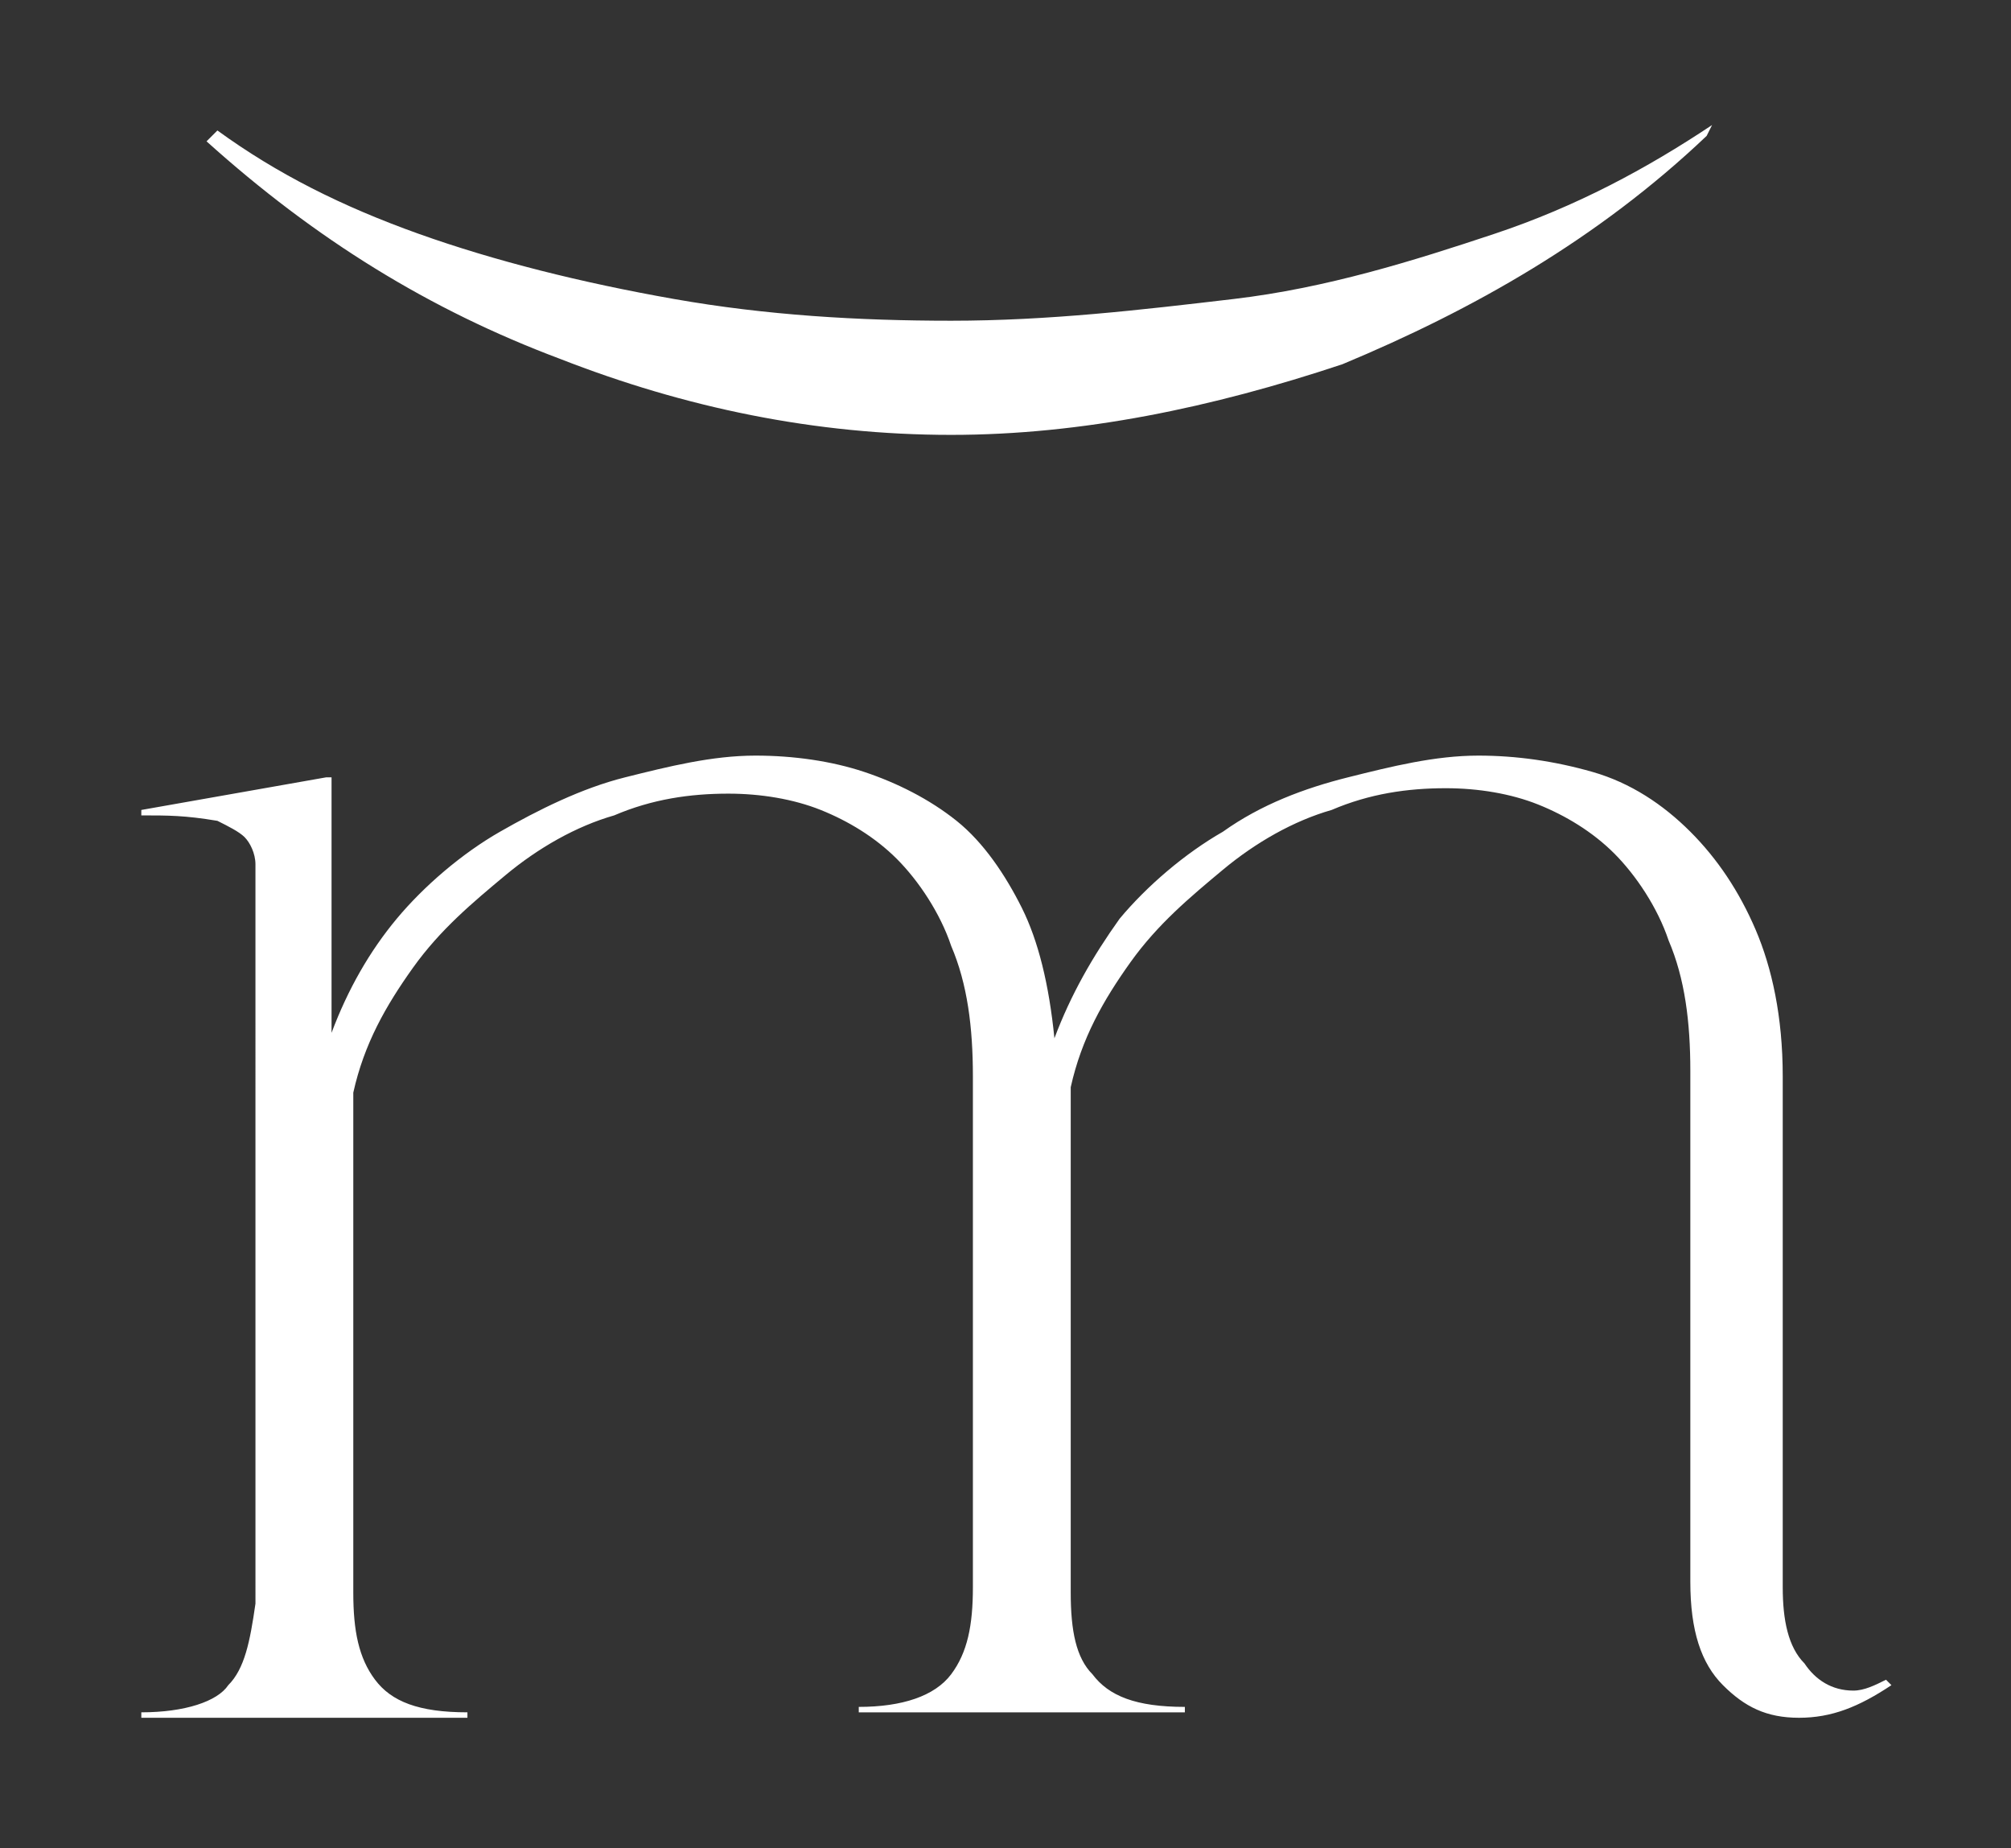
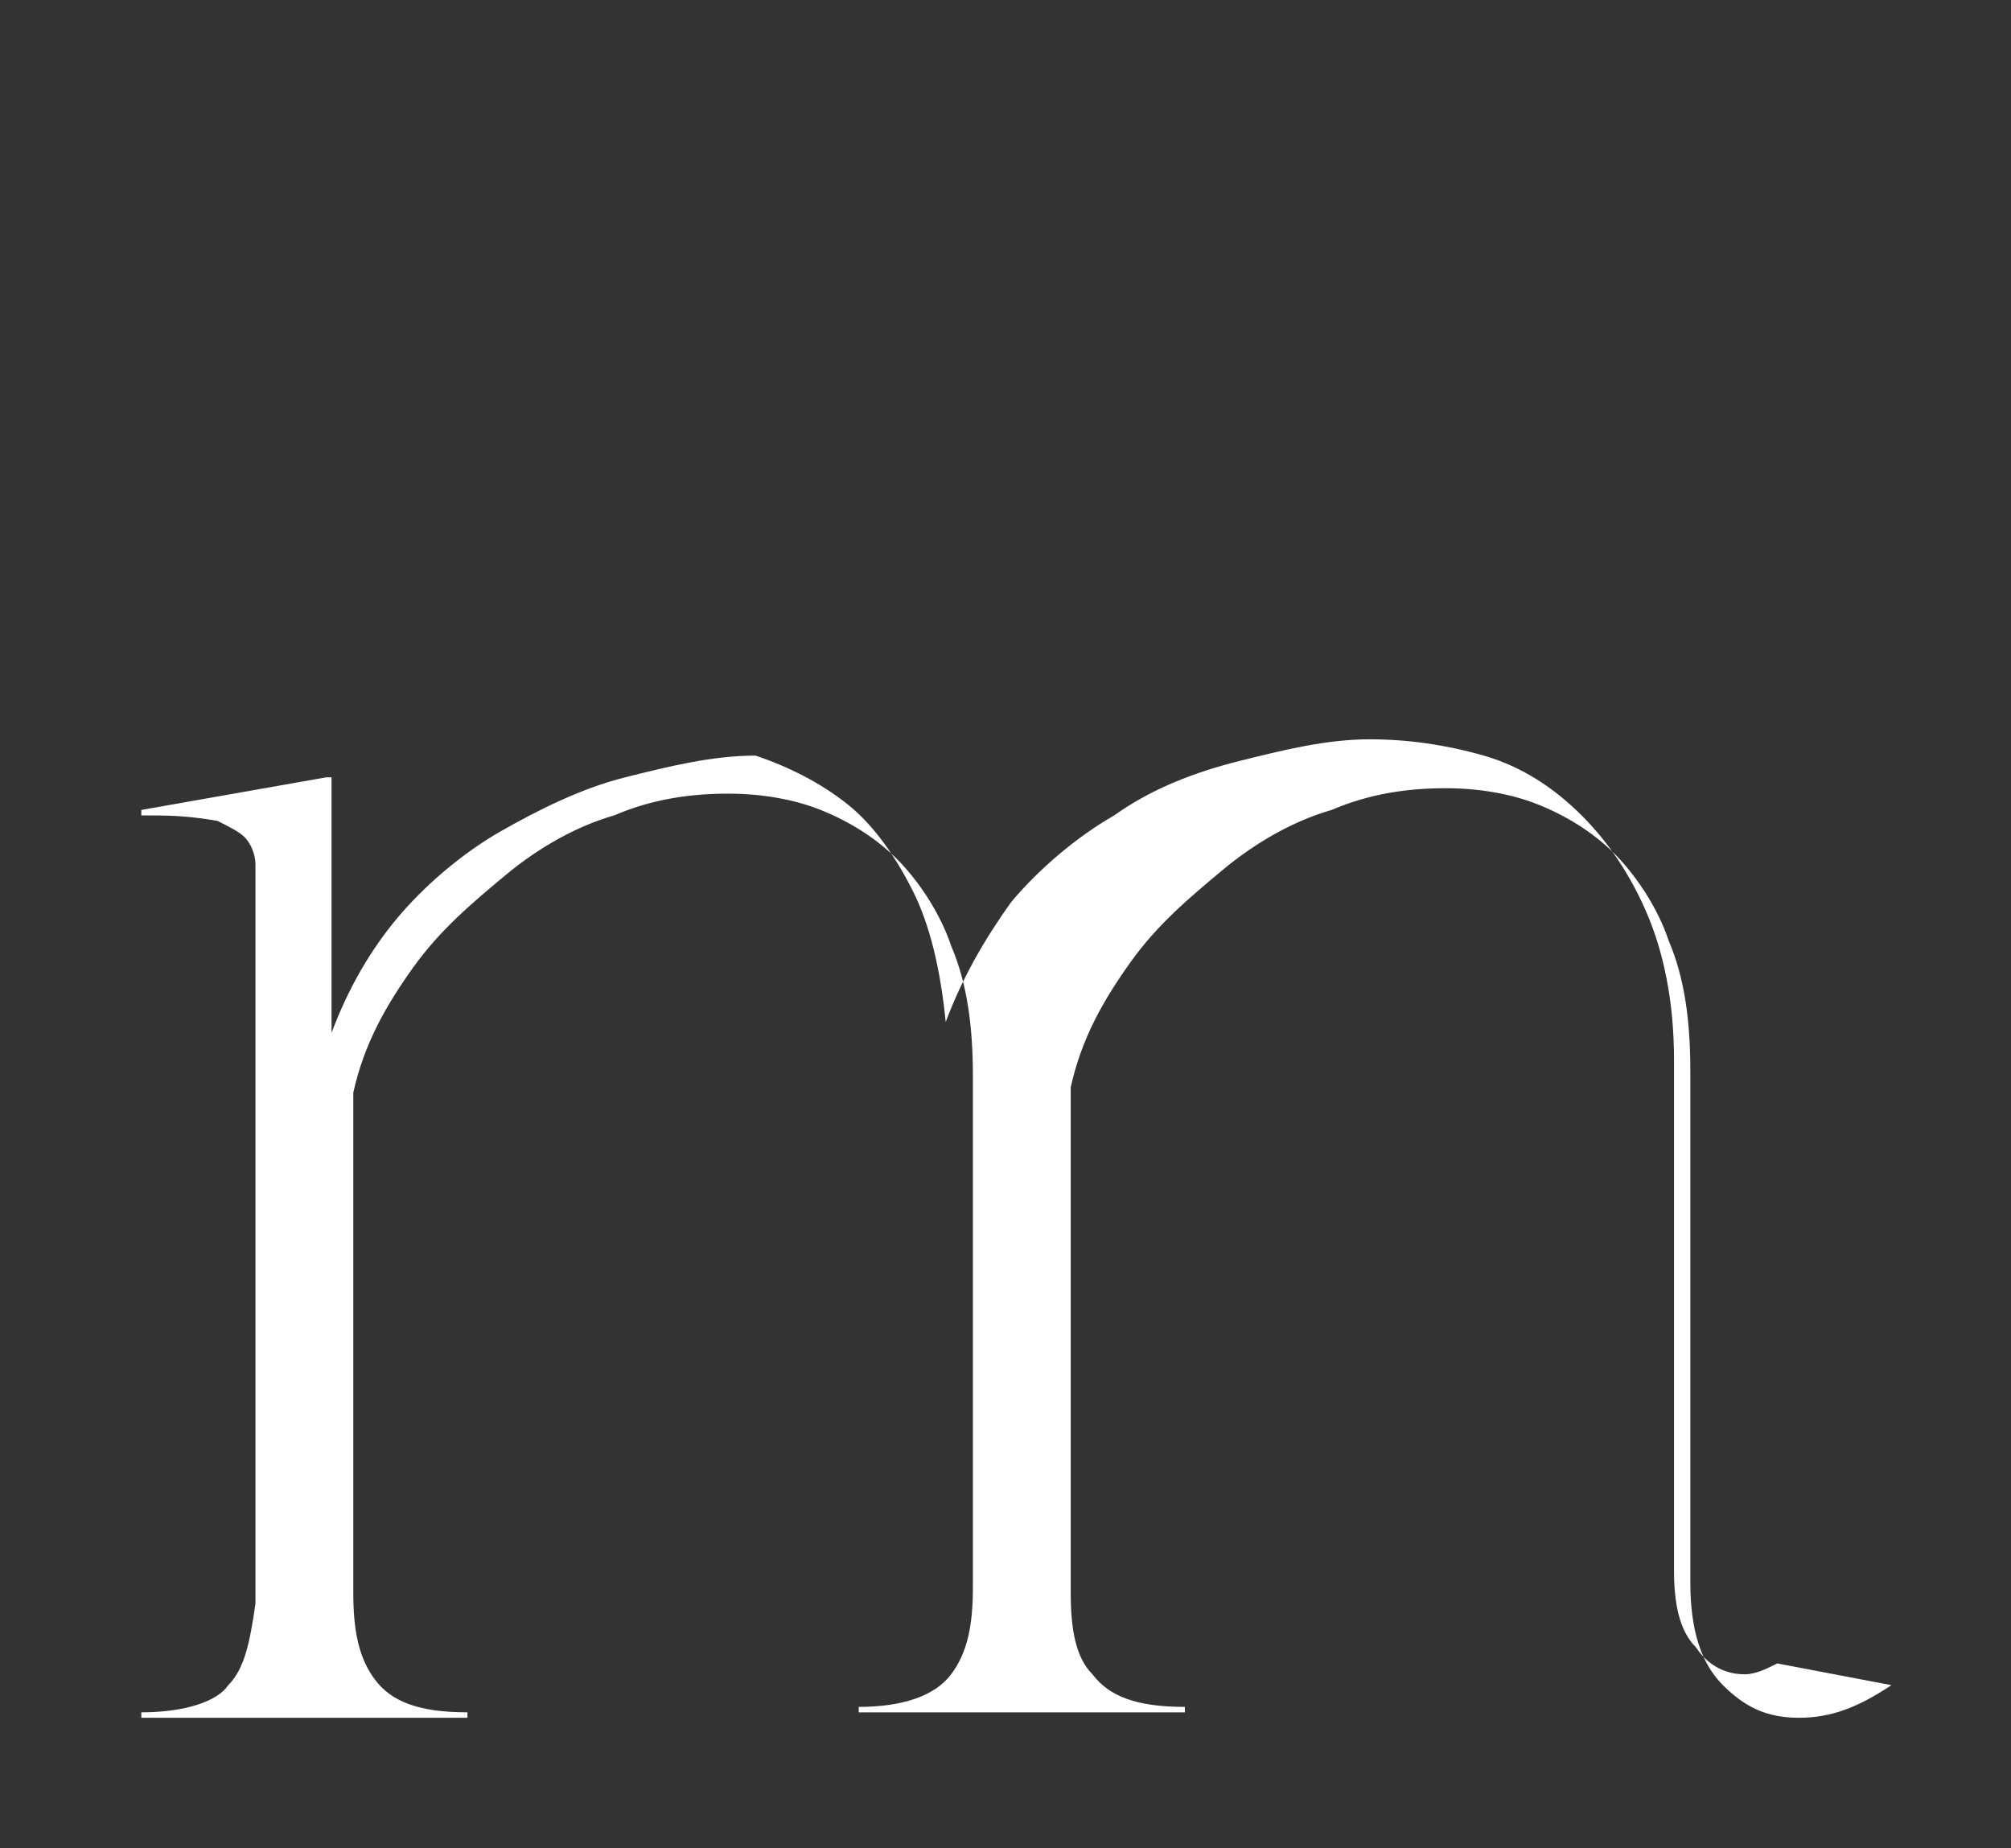
<svg xmlns="http://www.w3.org/2000/svg" id="Capa_1" x="0px" y="0px" viewBox="0 0 37 34" style="enable-background:new 0 0 37 34;" xml:space="preserve">
  <rect x="0" y="0" width="37" height="34" fill="#333333" stroke="none" />
  <style type="text/css"> .st0{fill:#FFFFFF;} </style>
  <g>
    <g>
-       <path class="st0" d="M34.8,31c-0.6,0.4-1.1,0.6-1.7,0.6c-0.6,0-1-0.2-1.4-0.6c-0.4-0.4-0.6-1-0.6-1.9v-9.4c0-0.9-0.1-1.7-0.4-2.4 c-0.2-0.6-0.6-1.2-1-1.6c-0.4-0.4-0.9-0.7-1.4-0.9c-0.5-0.2-1.1-0.3-1.7-0.3c-0.7,0-1.4,0.1-2.1,0.4c-0.7,0.2-1.4,0.6-2,1.1 c-0.6,0.5-1.2,1-1.7,1.7c-0.5,0.7-0.9,1.4-1.1,2.3v9.3c0,0.7,0.1,1.2,0.4,1.5c0.3,0.4,0.8,0.6,1.7,0.6v0.1h-6v-0.1 c0.8,0,1.4-0.2,1.7-0.6c0.3-0.4,0.4-0.9,0.4-1.6v-9.4c0-0.9-0.1-1.7-0.4-2.4c-0.2-0.6-0.6-1.2-1-1.6c-0.4-0.4-0.9-0.7-1.4-0.9 s-1.1-0.3-1.7-0.3c-0.7,0-1.4,0.1-2.1,0.4c-0.7,0.2-1.4,0.6-2,1.1c-0.6,0.5-1.2,1-1.7,1.7c-0.5,0.7-0.9,1.4-1.1,2.3v9.2 c0,0.7,0.1,1.2,0.4,1.6s0.8,0.6,1.7,0.6v0.1h-6v-0.1c0.8,0,1.4-0.2,1.6-0.5c0.3-0.3,0.4-0.8,0.5-1.5V16.7c0-0.3,0-0.6,0-0.8 c0-0.2-0.1-0.4-0.2-0.5c-0.1-0.1-0.3-0.2-0.5-0.3C3.4,15,3.1,15,2.6,15v-0.1l3.4-0.6l0.1,0V19c0.3-0.8,0.7-1.5,1.2-2.1 c0.5-0.6,1.2-1.2,1.9-1.6c0.7-0.4,1.5-0.8,2.3-1c0.8-0.2,1.6-0.4,2.4-0.4c0.7,0,1.4,0.1,2,0.3c0.6,0.2,1.2,0.5,1.7,0.9 c0.5,0.4,0.9,1,1.2,1.6c0.3,0.6,0.5,1.4,0.6,2.4c0.3-0.8,0.7-1.5,1.2-2.2c0.5-0.6,1.2-1.2,1.9-1.6c0.7-0.5,1.5-0.8,2.3-1 c0.8-0.2,1.6-0.4,2.4-0.4c0.7,0,1.4,0.1,2.1,0.3c0.7,0.2,1.3,0.6,1.8,1.1c0.5,0.5,0.9,1.1,1.2,1.8c0.3,0.7,0.5,1.6,0.5,2.7v9.4 c0,0.6,0.1,1.1,0.4,1.4c0.2,0.3,0.5,0.5,0.9,0.5c0.2,0,0.4-0.1,0.6-0.2L34.8,31z" />
+       <path class="st0" d="M34.8,31c-0.6,0.4-1.1,0.6-1.7,0.6c-0.6,0-1-0.2-1.4-0.6c-0.4-0.4-0.6-1-0.6-1.9v-9.4c0-0.9-0.1-1.7-0.4-2.4 c-0.2-0.6-0.6-1.2-1-1.6c-0.4-0.4-0.9-0.7-1.4-0.9c-0.5-0.2-1.1-0.3-1.7-0.3c-0.7,0-1.4,0.1-2.1,0.4c-0.7,0.2-1.4,0.6-2,1.1 c-0.6,0.5-1.2,1-1.7,1.7c-0.5,0.7-0.9,1.4-1.1,2.3v9.3c0,0.7,0.1,1.2,0.4,1.5c0.3,0.4,0.8,0.6,1.7,0.6v0.1h-6v-0.1 c0.8,0,1.4-0.2,1.7-0.6c0.3-0.4,0.4-0.9,0.4-1.6v-9.4c0-0.9-0.1-1.7-0.4-2.4c-0.2-0.6-0.6-1.2-1-1.6c-0.4-0.4-0.9-0.7-1.4-0.9 s-1.1-0.3-1.7-0.3c-0.7,0-1.4,0.1-2.1,0.4c-0.7,0.2-1.4,0.6-2,1.1c-0.6,0.5-1.2,1-1.7,1.7c-0.5,0.7-0.9,1.4-1.1,2.3v9.2 c0,0.7,0.1,1.2,0.4,1.6s0.8,0.6,1.7,0.6v0.1h-6v-0.1c0.8,0,1.4-0.2,1.6-0.5c0.3-0.3,0.4-0.8,0.5-1.5V16.7c0-0.3,0-0.6,0-0.8 c0-0.2-0.1-0.4-0.2-0.5c-0.1-0.1-0.3-0.2-0.5-0.3C3.4,15,3.1,15,2.6,15v-0.1l3.4-0.6l0.1,0V19c0.3-0.8,0.7-1.5,1.2-2.1 c0.5-0.6,1.2-1.2,1.9-1.6c0.7-0.4,1.5-0.8,2.3-1c0.8-0.2,1.6-0.4,2.4-0.4c0.6,0.2,1.2,0.5,1.7,0.9 c0.5,0.4,0.9,1,1.2,1.6c0.3,0.6,0.5,1.4,0.6,2.4c0.3-0.8,0.7-1.5,1.2-2.2c0.5-0.6,1.2-1.2,1.9-1.6c0.7-0.5,1.5-0.8,2.3-1 c0.8-0.2,1.6-0.4,2.4-0.4c0.7,0,1.4,0.1,2.1,0.3c0.7,0.2,1.3,0.6,1.8,1.1c0.5,0.5,0.9,1.1,1.2,1.8c0.3,0.7,0.5,1.6,0.5,2.7v9.4 c0,0.6,0.1,1.1,0.4,1.4c0.2,0.3,0.5,0.5,0.9,0.5c0.2,0,0.4-0.1,0.6-0.2L34.8,31z" />
    </g>
    <g>
-       <path class="st0" d="M31.4,2.5c-2,1.9-4.3,3.2-6.7,4.2C22.3,7.5,19.9,8,17.5,8c-2.5,0-4.9-0.5-7.2-1.4c-2.4-0.9-4.5-2.2-6.5-4 l0.2-0.2c1.1,0.8,2.3,1.4,3.7,1.9c1.4,0.5,3,0.9,4.7,1.2c1.7,0.3,3.4,0.4,5.1,0.4c1.8,0,3.5-0.2,5.2-0.4s3.3-0.7,4.8-1.2 c1.5-0.5,2.8-1.2,4-2L31.4,2.5z" />
-     </g>
+       </g>
  </g>
</svg>